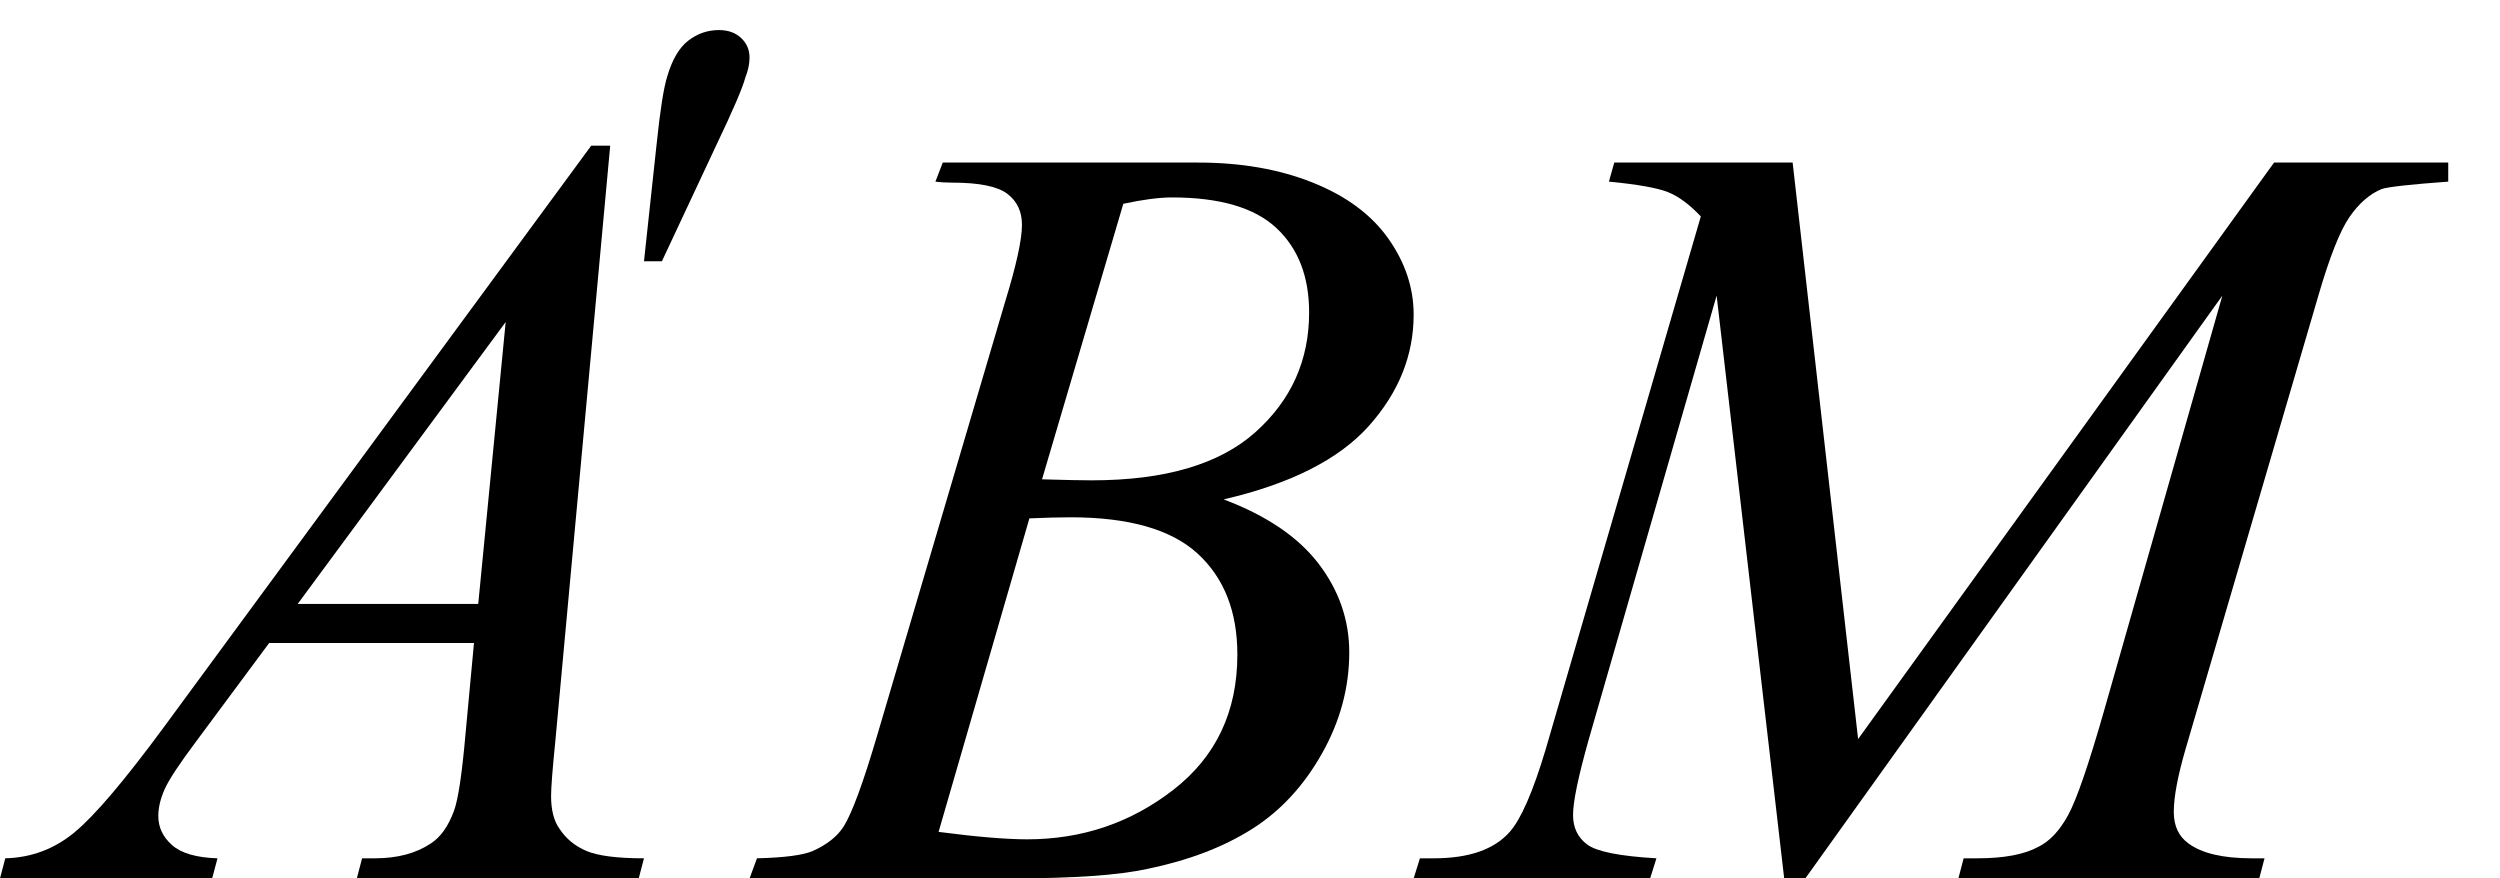
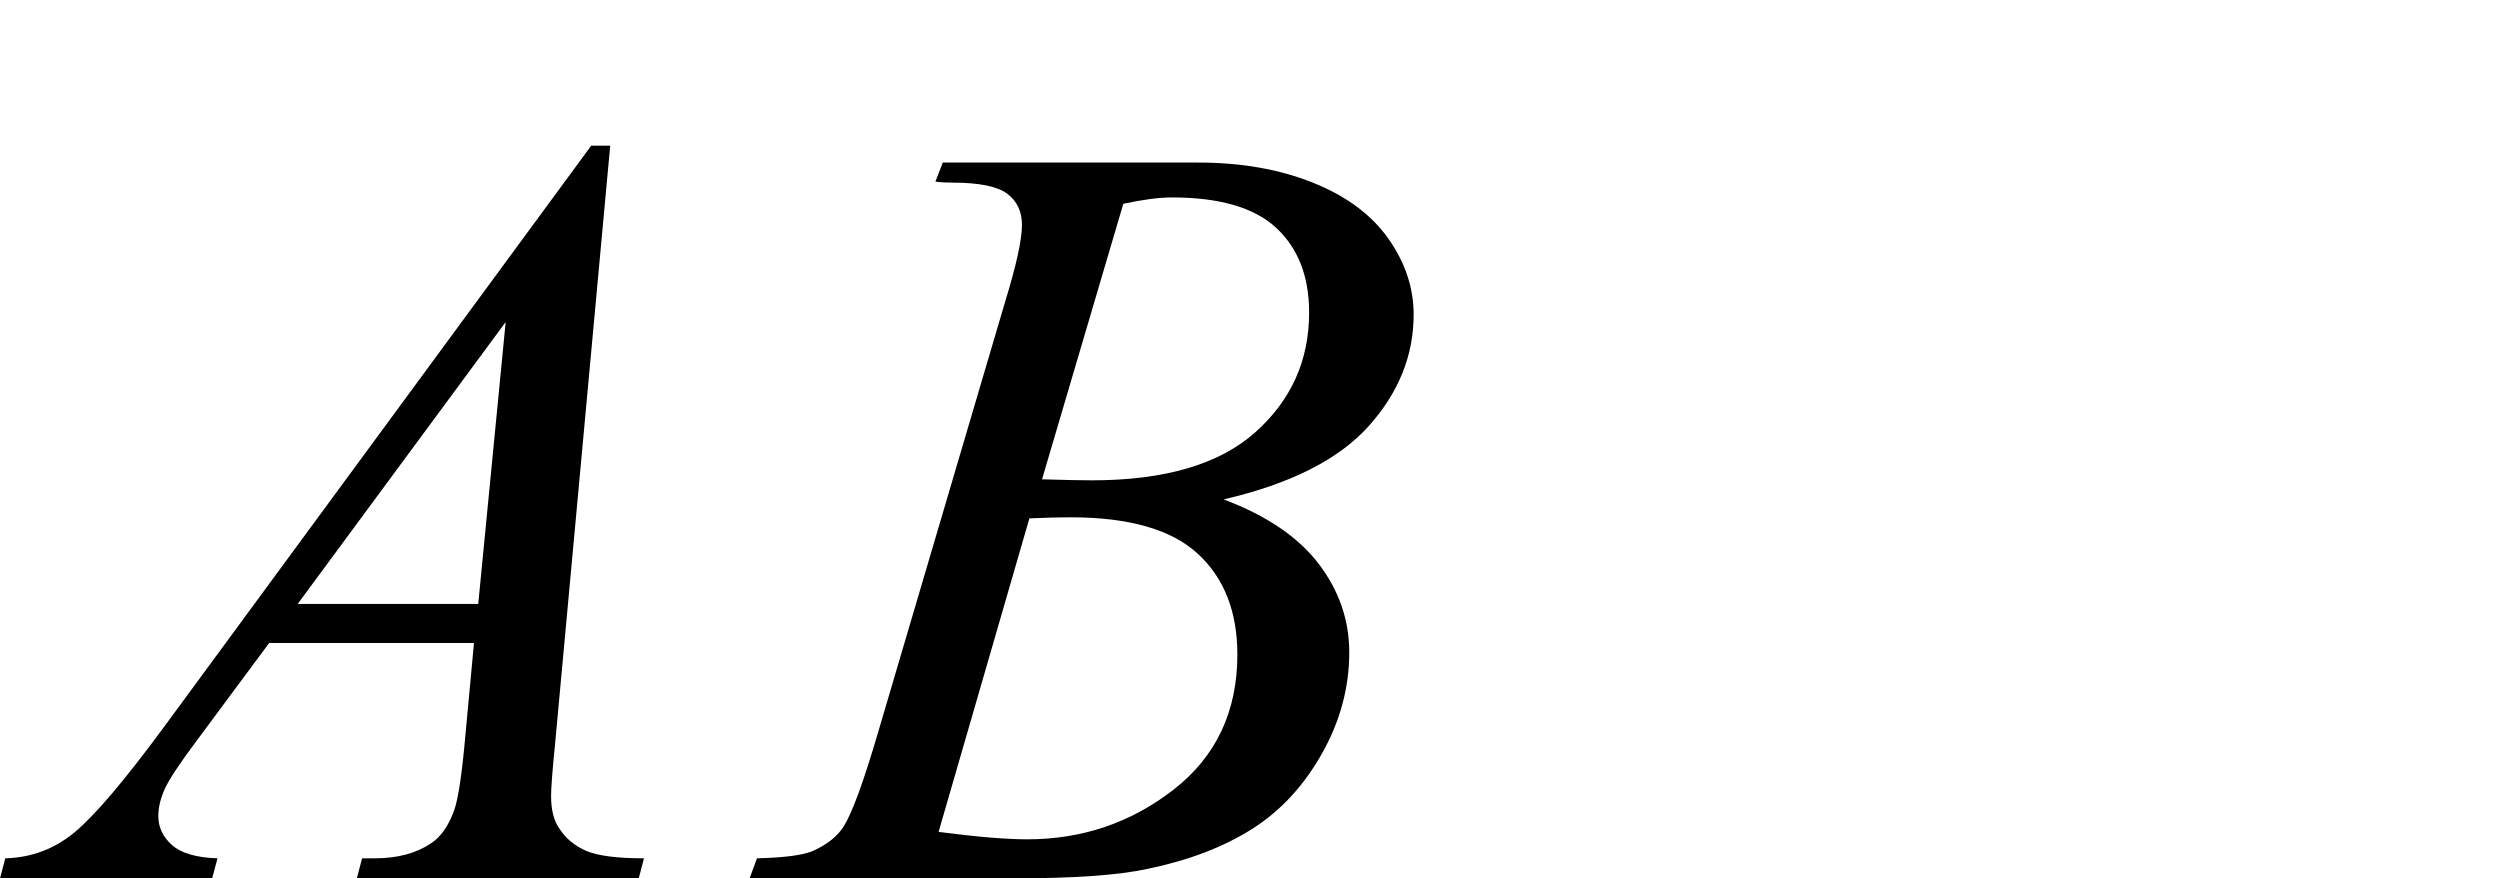
<svg xmlns="http://www.w3.org/2000/svg" stroke-dasharray="none" shape-rendering="auto" font-family="'Dialog'" width="37" text-rendering="auto" fill-opacity="1" contentScriptType="text/ecmascript" color-interpolation="auto" color-rendering="auto" preserveAspectRatio="xMidYMid meet" font-size="12" fill="black" stroke="black" image-rendering="auto" stroke-miterlimit="10" zoomAndPan="magnify" version="1.0" stroke-linecap="square" stroke-linejoin="miter" contentStyleType="text/css" font-style="normal" height="13" stroke-width="1" stroke-dashoffset="0" font-weight="normal" stroke-opacity="1">
  <defs id="genericDefs" />
  <g>
    <g text-rendering="optimizeLegibility" transform="translate(0.781,13)" color-rendering="optimizeQuality" color-interpolation="linearRGB" image-rendering="optimizeQuality">
      <path d="M8.25 -10.844 L7.438 -2.031 Q7.375 -1.406 7.375 -1.219 Q7.375 -0.906 7.5 -0.734 Q7.641 -0.516 7.898 -0.406 Q8.156 -0.297 8.75 -0.297 L8.672 0 L4.5 0 L4.578 -0.297 L4.766 -0.297 Q5.266 -0.297 5.594 -0.516 Q5.812 -0.656 5.938 -1 Q6.031 -1.25 6.109 -2.141 L6.234 -3.484 L3.203 -3.484 L2.125 -2.031 Q1.75 -1.531 1.656 -1.32 Q1.562 -1.109 1.562 -0.922 Q1.562 -0.672 1.766 -0.492 Q1.969 -0.312 2.438 -0.297 L2.359 0 L-0.781 0 L-0.703 -0.297 Q-0.125 -0.312 0.32 -0.68 Q0.766 -1.047 1.641 -2.234 L7.969 -10.844 L8.25 -10.844 ZM6.703 -8.234 L3.625 -4.062 L6.297 -4.062 L6.703 -8.234 Z" stroke="none" />
    </g>
    <g text-rendering="optimizeLegibility" transform="translate(8.734,8.57)" color-rendering="optimizeQuality" color-interpolation="linearRGB" image-rendering="optimizeQuality">
-       <path d="M0.797 -4.703 L0.984 -6.438 Q1.062 -7.188 1.141 -7.438 Q1.25 -7.812 1.453 -7.969 Q1.656 -8.125 1.906 -8.125 Q2.109 -8.125 2.234 -8.008 Q2.359 -7.891 2.359 -7.719 Q2.359 -7.578 2.297 -7.422 Q2.234 -7.188 1.875 -6.438 L1.062 -4.703 L0.797 -4.703 Z" stroke="none" />
-     </g>
+       </g>
    <g text-rendering="optimizeLegibility" transform="translate(11.469,13)" color-rendering="optimizeQuality" color-interpolation="linearRGB" image-rendering="optimizeQuality">
      <path d="M2.375 -10.312 L2.484 -10.594 L6.266 -10.594 Q7.219 -10.594 7.961 -10.297 Q8.703 -10 9.078 -9.469 Q9.453 -8.938 9.453 -8.344 Q9.453 -7.438 8.789 -6.695 Q8.125 -5.953 6.641 -5.609 Q7.594 -5.25 8.047 -4.656 Q8.5 -4.062 8.5 -3.344 Q8.5 -2.562 8.094 -1.844 Q7.688 -1.125 7.055 -0.727 Q6.422 -0.328 5.516 -0.141 Q4.875 0 3.516 0 L-0.375 0 L-0.266 -0.297 Q0.344 -0.312 0.562 -0.406 Q0.875 -0.547 1.016 -0.766 Q1.203 -1.062 1.516 -2.125 L3.406 -8.531 Q3.656 -9.344 3.656 -9.672 Q3.656 -9.969 3.438 -10.133 Q3.219 -10.297 2.625 -10.297 Q2.484 -10.297 2.375 -10.312 ZM3.953 -5.906 Q4.469 -5.891 4.688 -5.891 Q6.312 -5.891 7.109 -6.602 Q7.906 -7.312 7.906 -8.375 Q7.906 -9.172 7.422 -9.625 Q6.938 -10.078 5.875 -10.078 Q5.594 -10.078 5.156 -9.984 L3.953 -5.906 ZM2.422 -0.688 Q3.266 -0.578 3.734 -0.578 Q4.953 -0.578 5.898 -1.312 Q6.844 -2.047 6.844 -3.312 Q6.844 -4.266 6.258 -4.805 Q5.672 -5.344 4.375 -5.344 Q4.125 -5.344 3.766 -5.328 L2.422 -0.688 Z" stroke="none" />
    </g>
    <g text-rendering="optimizeLegibility" transform="translate(21.453,13)" color-rendering="optimizeQuality" color-interpolation="linearRGB" image-rendering="optimizeQuality">
-       <path d="M5.078 -10.594 L6.047 -2.062 L12.203 -10.594 L14.781 -10.594 L14.781 -10.312 Q13.938 -10.25 13.797 -10.203 Q13.531 -10.094 13.32 -9.789 Q13.109 -9.484 12.859 -8.625 L10.891 -1.906 Q10.719 -1.312 10.719 -0.984 Q10.719 -0.672 10.938 -0.516 Q11.234 -0.297 11.875 -0.297 L12.062 -0.297 L11.984 0 L7.531 0 L7.609 -0.297 L7.812 -0.297 Q8.406 -0.297 8.719 -0.469 Q8.969 -0.594 9.156 -0.938 Q9.344 -1.281 9.688 -2.484 L11.438 -8.625 L5.266 0 L4.953 0 L3.953 -8.625 L2.062 -2.062 Q1.828 -1.234 1.828 -0.938 Q1.828 -0.656 2.039 -0.5 Q2.25 -0.344 3.062 -0.297 L2.969 0 L-0.531 0 L-0.438 -0.297 L-0.234 -0.297 Q0.547 -0.297 0.891 -0.688 Q1.141 -0.969 1.422 -1.906 L3.719 -9.797 Q3.469 -10.062 3.234 -10.156 Q3 -10.25 2.359 -10.312 L2.438 -10.594 L5.078 -10.594 Z" stroke="none" />
-     </g>
+       </g>
  </g>
</svg>